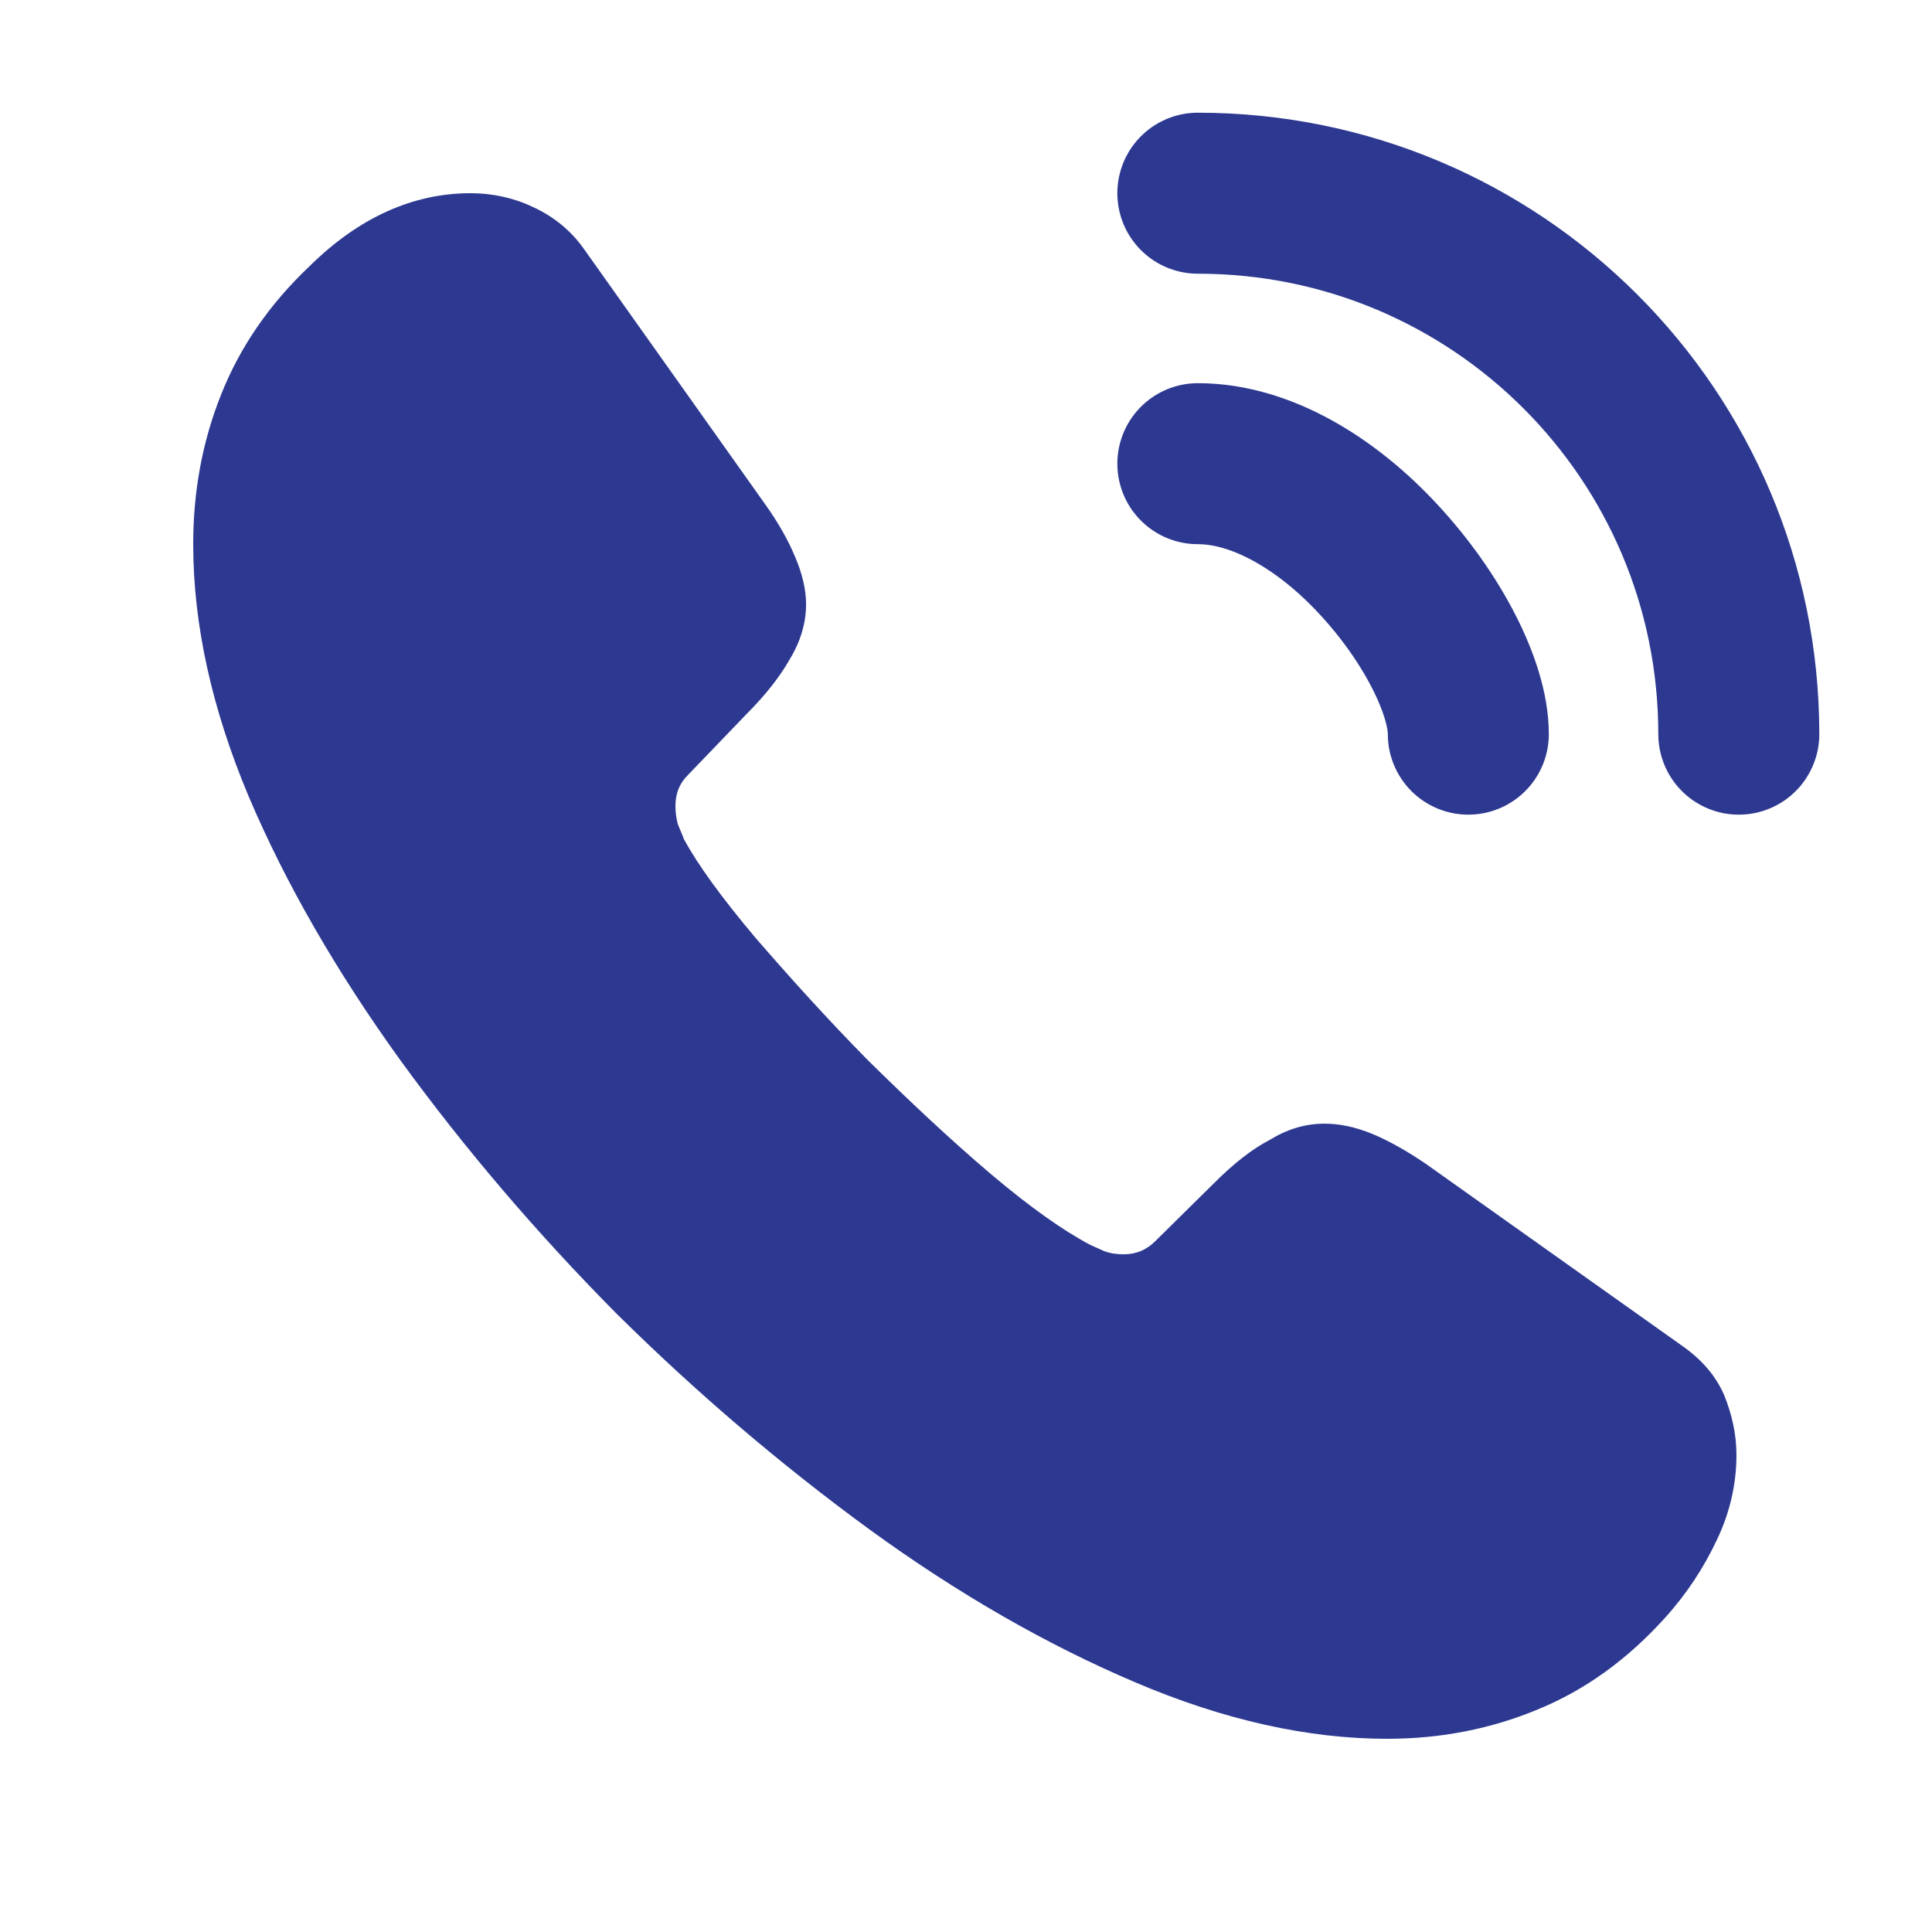
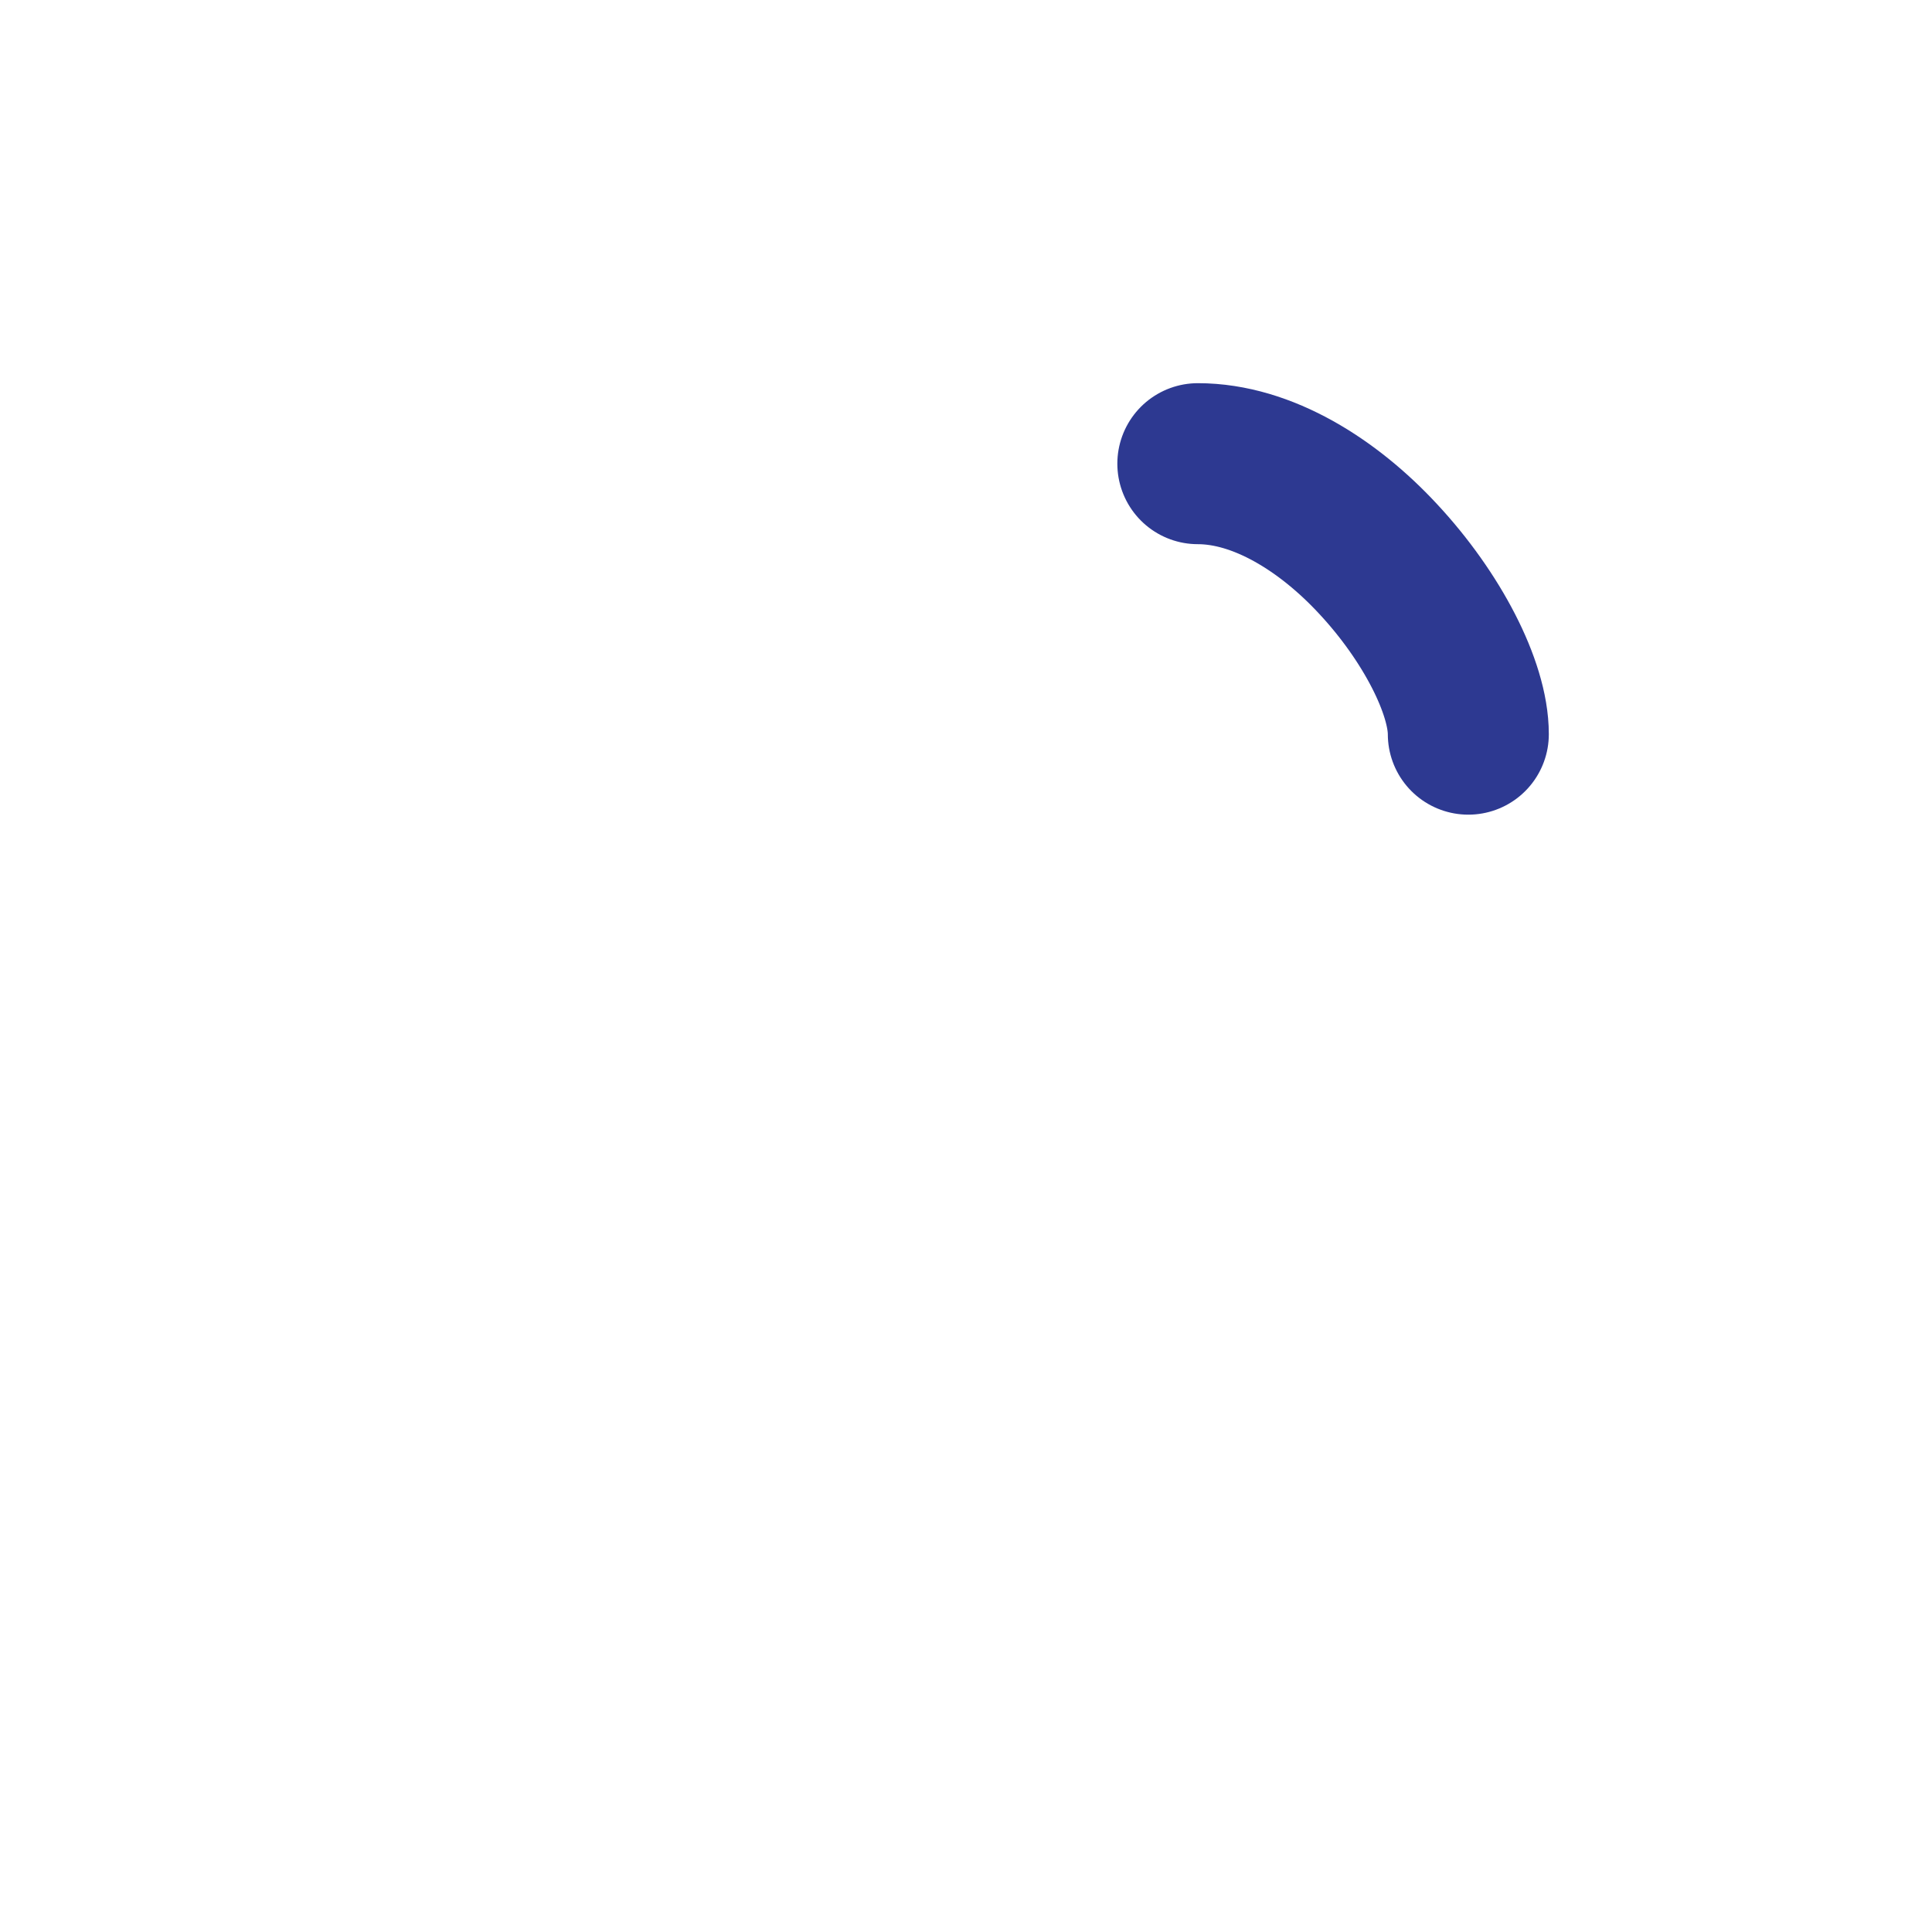
<svg xmlns="http://www.w3.org/2000/svg" width="18" height="18" viewBox="0 0 18 18" fill="none">
-   <path d="M16.178 13.558C16.178 13.817 16.121 14.083 15.998 14.342C15.876 14.602 15.718 14.846 15.509 15.077C15.156 15.466 14.767 15.746 14.328 15.926C13.896 16.106 13.428 16.2 12.924 16.2C12.19 16.2 11.405 16.027 10.577 15.674C9.749 15.322 8.921 14.846 8.1 14.249C7.272 13.644 6.487 12.974 5.738 12.233C4.997 11.484 4.327 10.699 3.73 9.878C3.139 9.058 2.664 8.237 2.318 7.423C1.973 6.602 1.8 5.818 1.8 5.069C1.8 4.579 1.886 4.111 2.059 3.679C2.232 3.24 2.506 2.837 2.887 2.477C3.348 2.023 3.852 1.8 4.385 1.8C4.586 1.8 4.788 1.843 4.968 1.93C5.155 2.016 5.321 2.146 5.45 2.333L7.121 4.687C7.25 4.867 7.344 5.033 7.409 5.191C7.474 5.342 7.51 5.494 7.51 5.63C7.51 5.803 7.459 5.976 7.358 6.142C7.265 6.307 7.128 6.48 6.955 6.653L6.408 7.222C6.329 7.301 6.293 7.394 6.293 7.51C6.293 7.567 6.3 7.618 6.314 7.675C6.336 7.733 6.358 7.776 6.372 7.819C6.502 8.057 6.725 8.366 7.042 8.741C7.366 9.115 7.711 9.497 8.086 9.878C8.474 10.26 8.849 10.613 9.23 10.937C9.605 11.254 9.914 11.47 10.159 11.599C10.195 11.614 10.238 11.635 10.289 11.657C10.346 11.678 10.404 11.686 10.469 11.686C10.591 11.686 10.685 11.642 10.764 11.563L11.311 11.023C11.491 10.843 11.664 10.706 11.83 10.62C11.995 10.519 12.161 10.469 12.341 10.469C12.478 10.469 12.622 10.498 12.78 10.562C12.938 10.627 13.104 10.721 13.284 10.843L15.667 12.535C15.854 12.665 15.984 12.816 16.063 12.996C16.135 13.176 16.178 13.356 16.178 13.558Z" fill="#2D3991" />
  <path d="M13.68 6.84C13.68 6.408 13.342 5.746 12.838 5.206C12.377 4.709 11.765 4.32 11.16 4.32" stroke="#2D3991" stroke-width="1.5" stroke-linecap="round" stroke-linejoin="round" />
-   <path d="M16.2 6.84C16.2 4.054 13.946 1.8 11.16 1.8" stroke="#2D3991" stroke-width="1.5" stroke-linecap="round" stroke-linejoin="round" />
</svg>